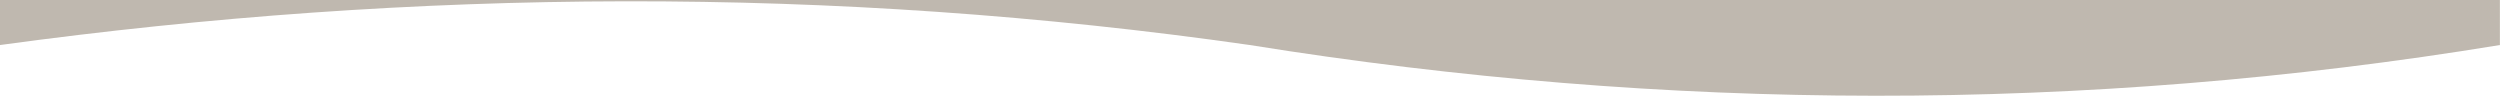
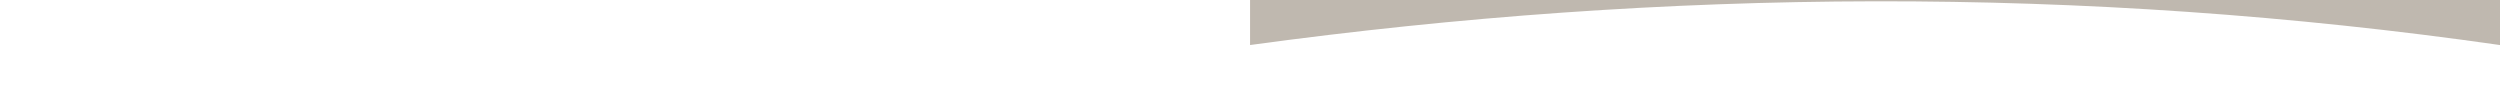
<svg xmlns="http://www.w3.org/2000/svg" width="100%" height="100%" viewBox="0 0 7942 305" version="1.1" xml:space="preserve" style="fill-rule:evenodd;clip-rule:evenodd;stroke-linejoin:round;stroke-miterlimit:2;">
-   <path d="M7941.67,143.051c-1323.73,217.015 -2647.47,212.616 -3971.2,0c-1323.49,-189.5 -2646.98,-180.869 -3970.47,0l0,-258.333l7941.67,-0l-0,258.333Z" style="fill:#bfb8af;" />
+   <path d="M7941.67,143.051c-1323.49,-189.5 -2646.98,-180.869 -3970.47,0l0,-258.333l7941.67,-0l-0,258.333Z" style="fill:#bfb8af;" />
</svg>